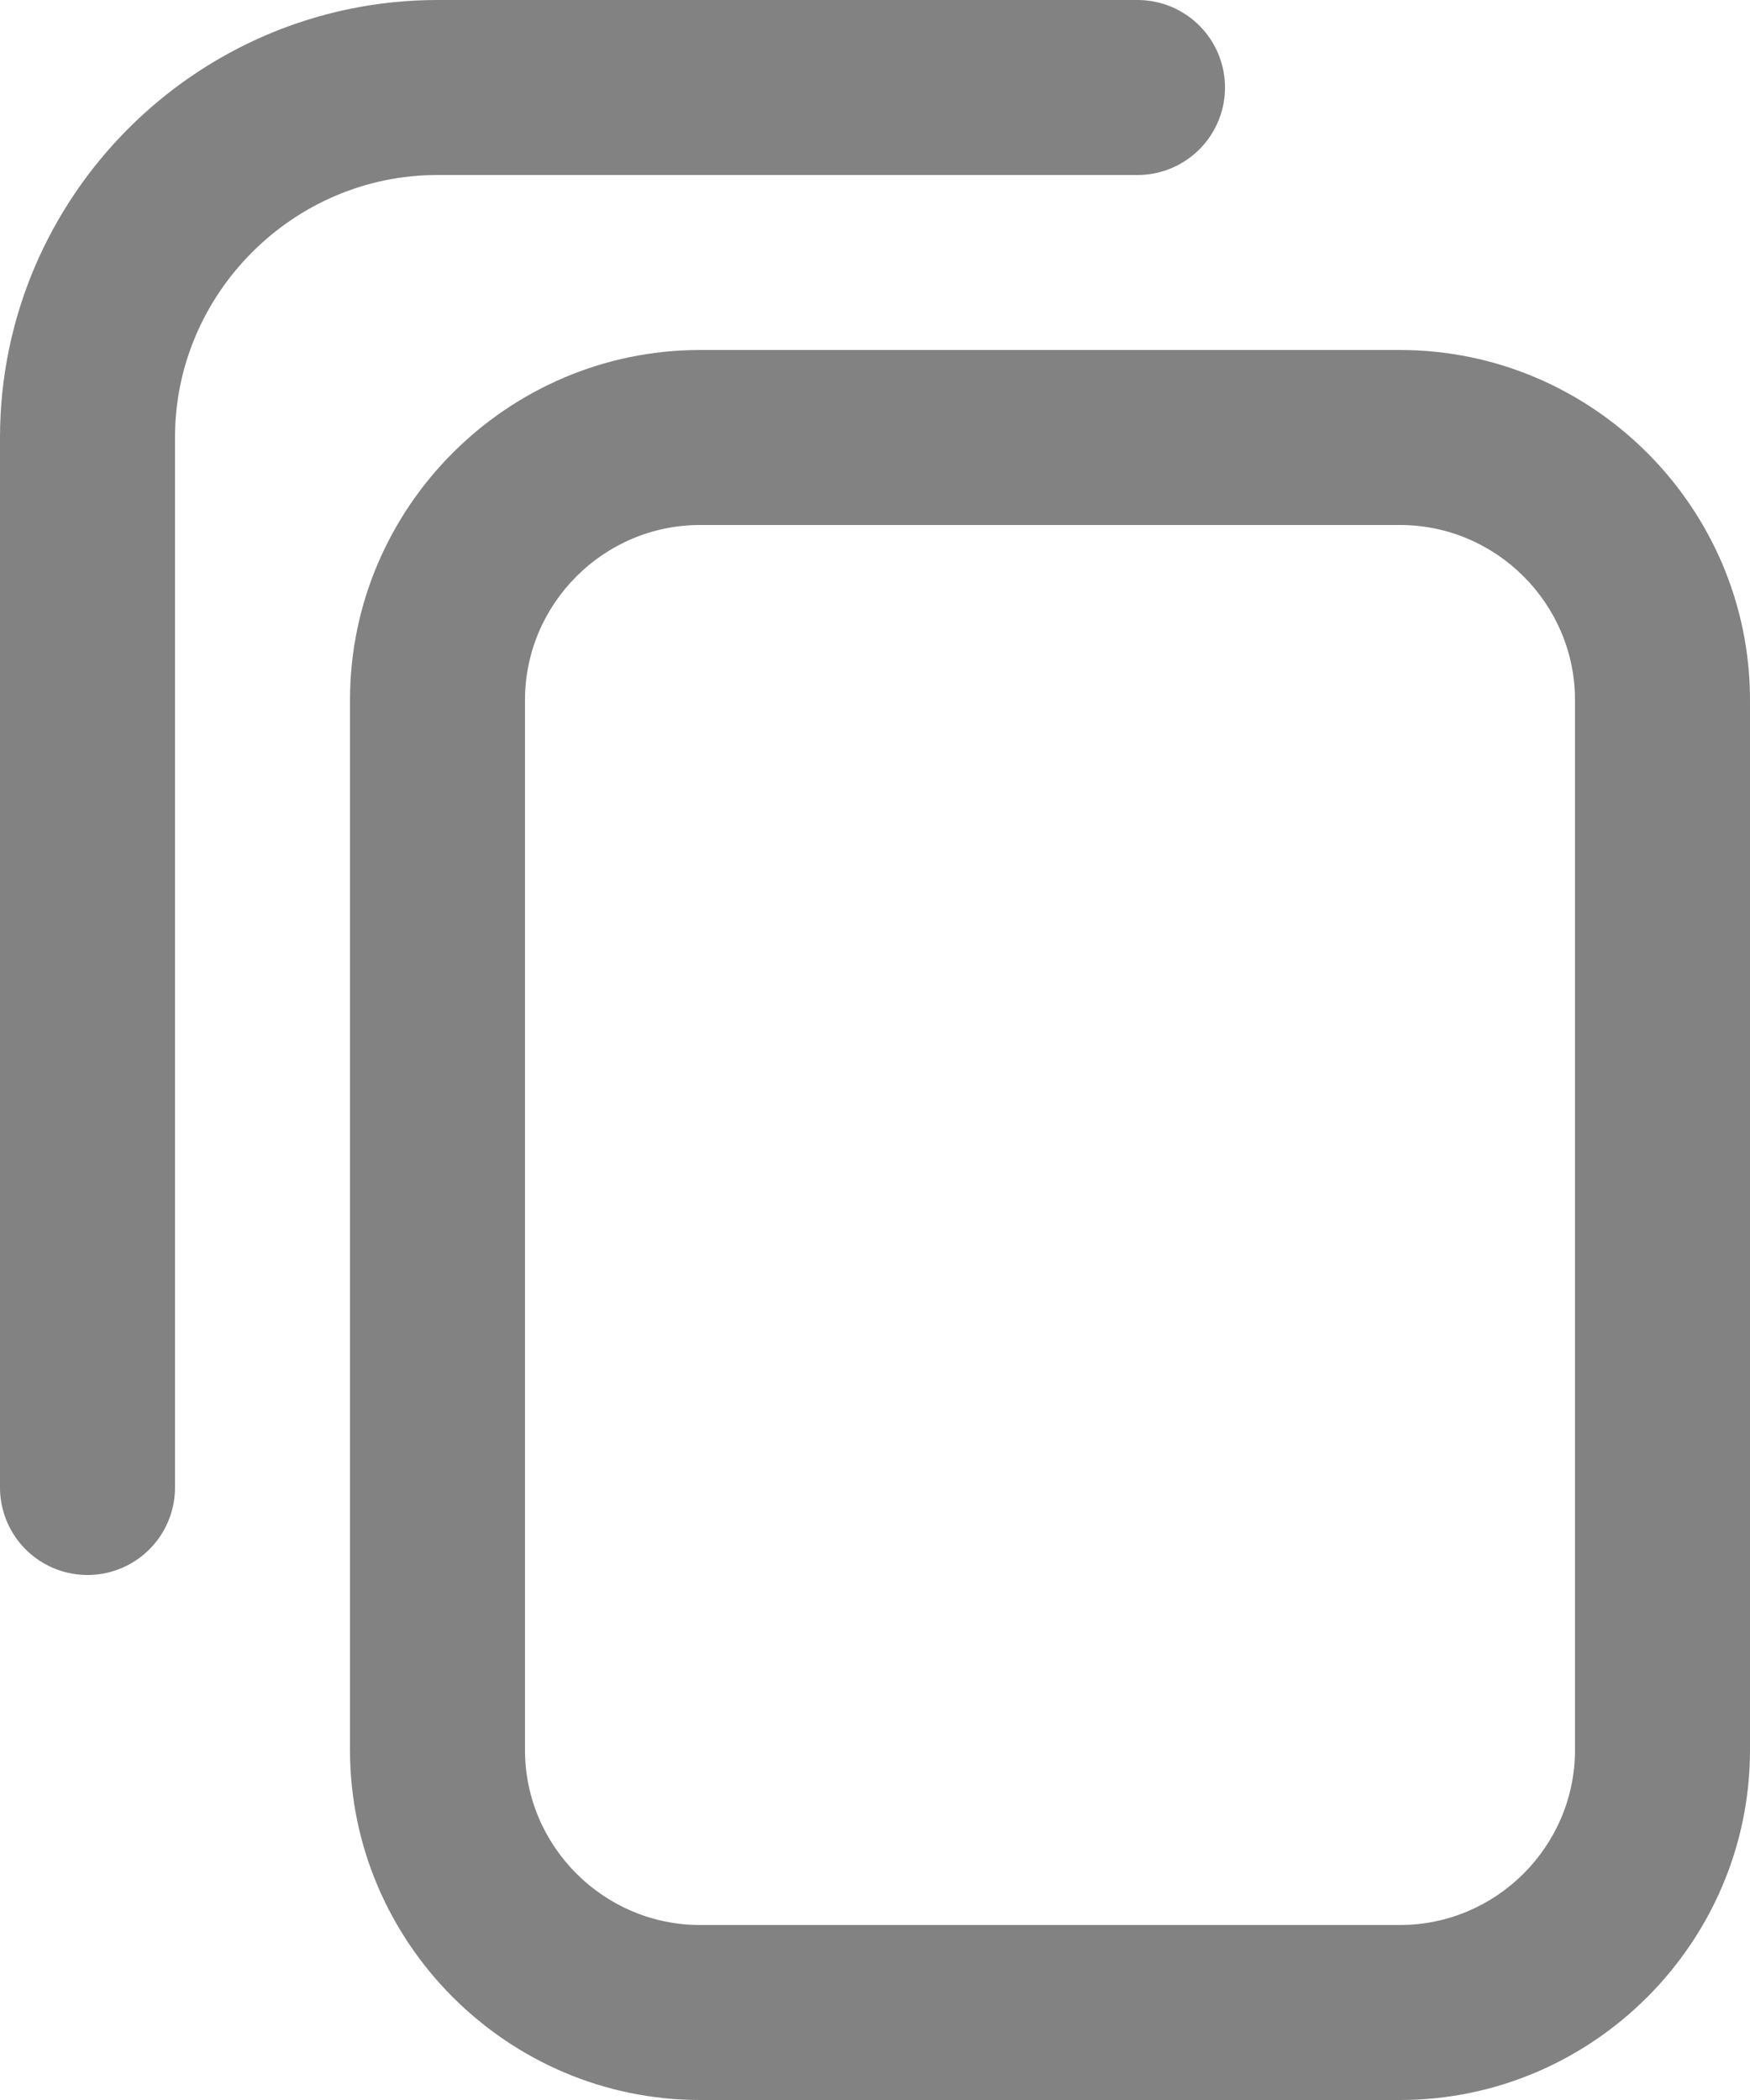
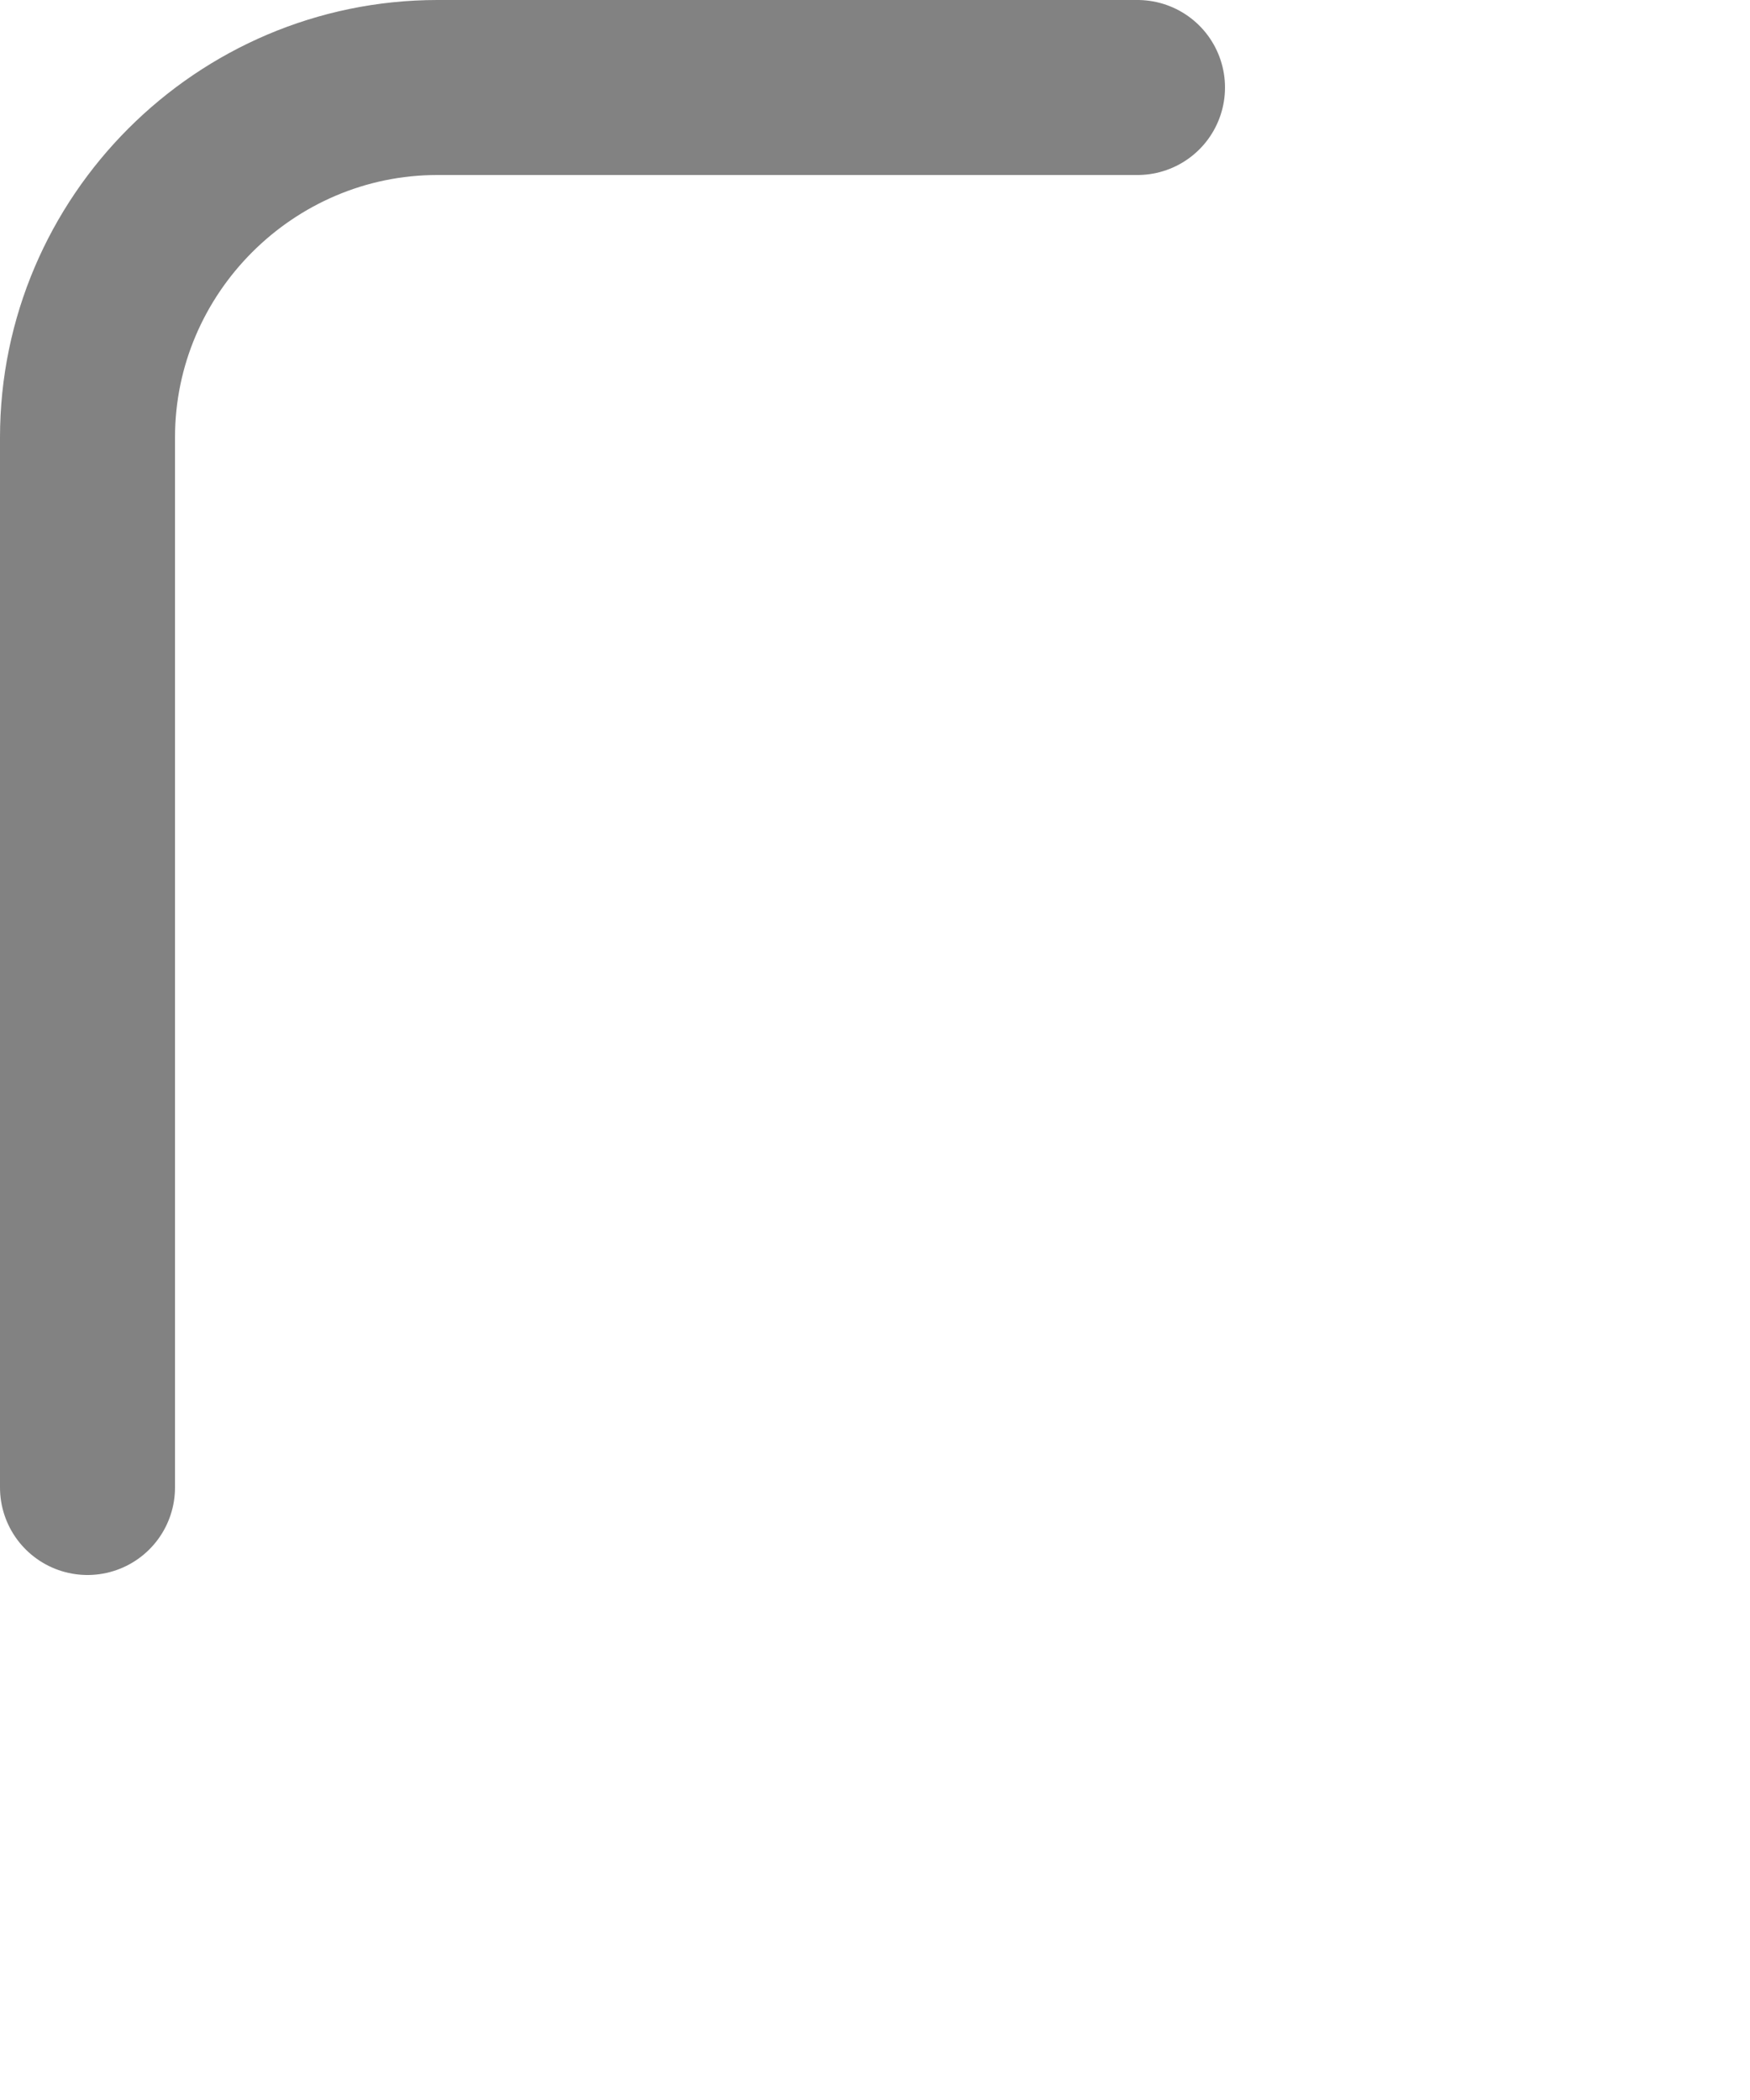
<svg xmlns="http://www.w3.org/2000/svg" id="Layer_2" data-name="Layer 2" viewBox="0 0 20 24">
  <defs>
    <style>
      .cls-1 {
        fill: #828282;
      }

      .cls-2 {
        fill: none;
        stroke: #828282;
        stroke-linecap: round;
        stroke-miterlimit: 10;
        stroke-width: 2px;
      }
    </style>
  </defs>
  <g id="Layer_1-2" data-name="Layer 1">
    <g>
-       <path class="cls-1" d="M16,6c1.1,0,2,.9,2,2v12c0,1.1-.9,2-2,2h-8c-1.1,0-2-.9-2-2V8c0-1.1.9-2,2-2h8M16,4h-8c-2.2,0-4,1.8-4,4v12c0,2.2,1.8,4,4,4h8c2.2,0,4-1.8,4-4V8c0-2.2-1.8-4-4-4h0Z" />
      <path class="cls-2" d="M1,17V5c0-2.2,1.8-4,4-4h8" />
    </g>
  </g>
</svg>